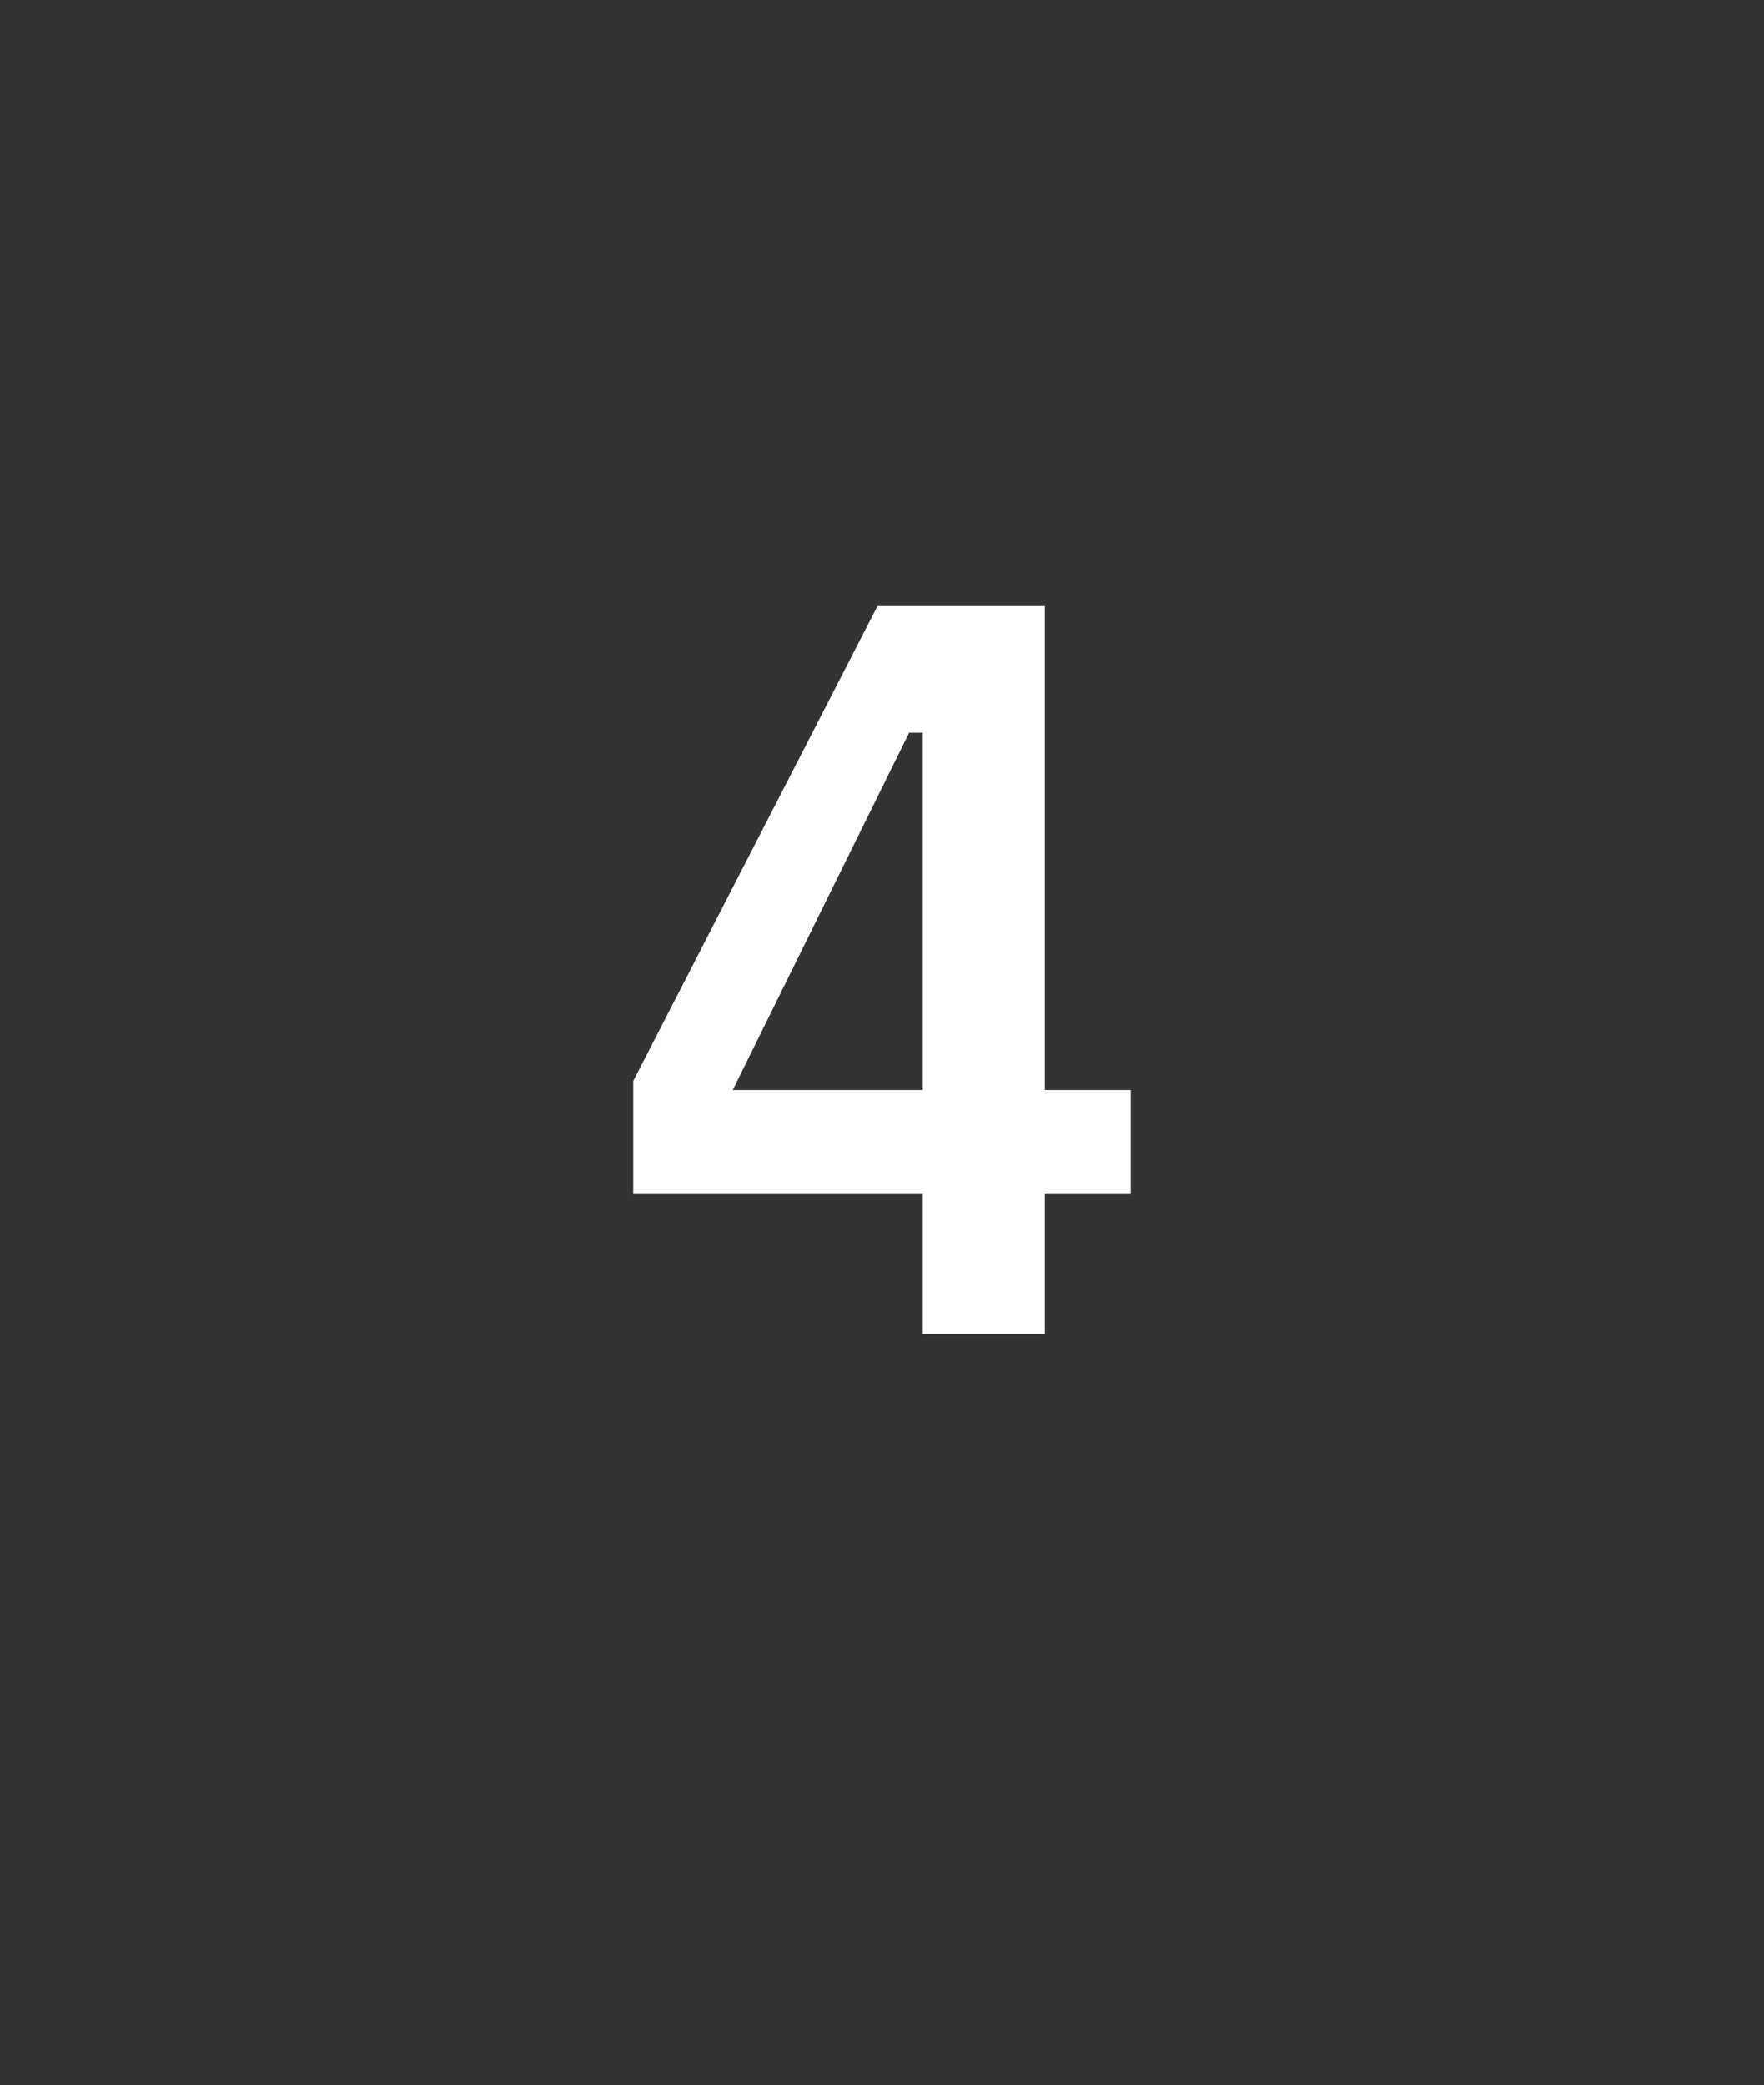
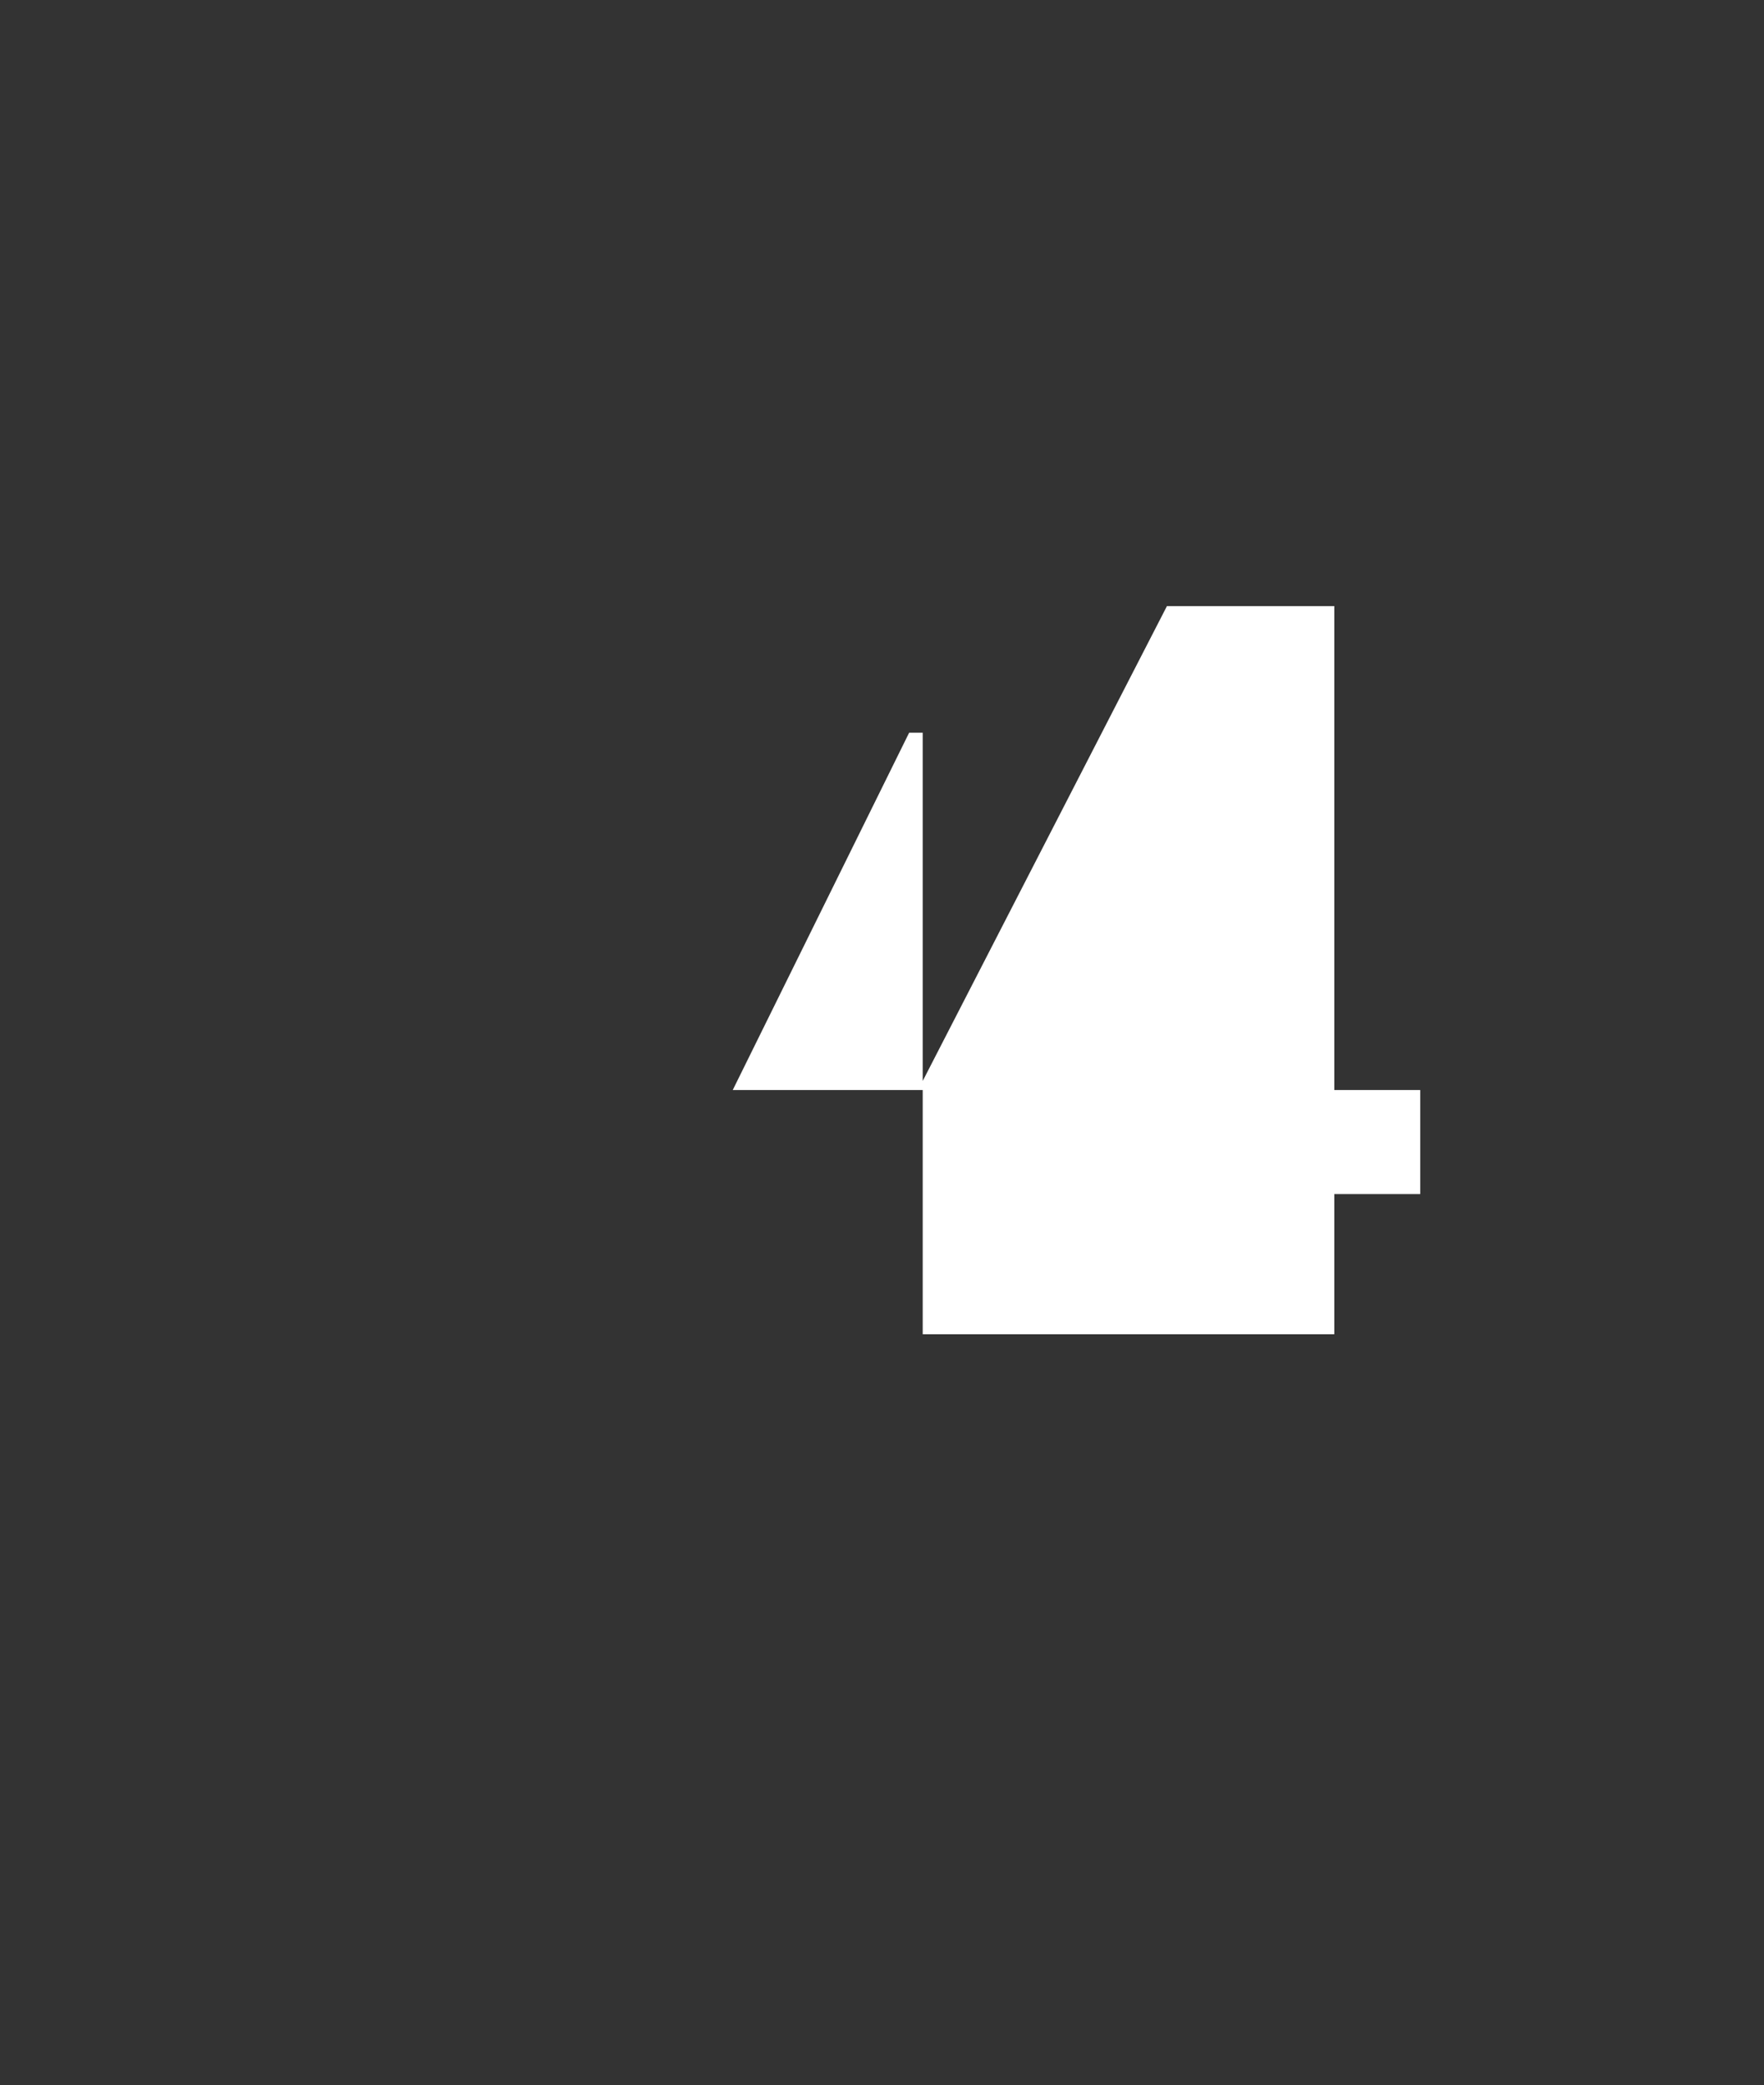
<svg xmlns="http://www.w3.org/2000/svg" version="1.1" width="39px" height="46.1px" viewBox="0 -1 39 46.1" style="top:-1px">
  <rect x="0" y="-1" width="39" height="46.1" fill="#333333" stroke="none" />
  <desc>4</desc>
  <defs />
  <g id="Polygon263529">
-     <path d="m20.4 28.5l0-3.1l-6.4 0l0-2.5l5.4-10.5l3.7 0l0 10.7l1.9 0l0 2.3l-1.9 0l0 3.1l-2.7 0zm-4.2-5.4l4.2 0l0-7.9l-.3 0l-3.9 7.9z" stroke="none" fill="#fff" />
+     <path d="m20.4 28.5l0-3.1l0-2.5l5.4-10.5l3.7 0l0 10.7l1.9 0l0 2.3l-1.9 0l0 3.1l-2.7 0zm-4.2-5.4l4.2 0l0-7.9l-.3 0l-3.9 7.9z" stroke="none" fill="#fff" />
  </g>
</svg>